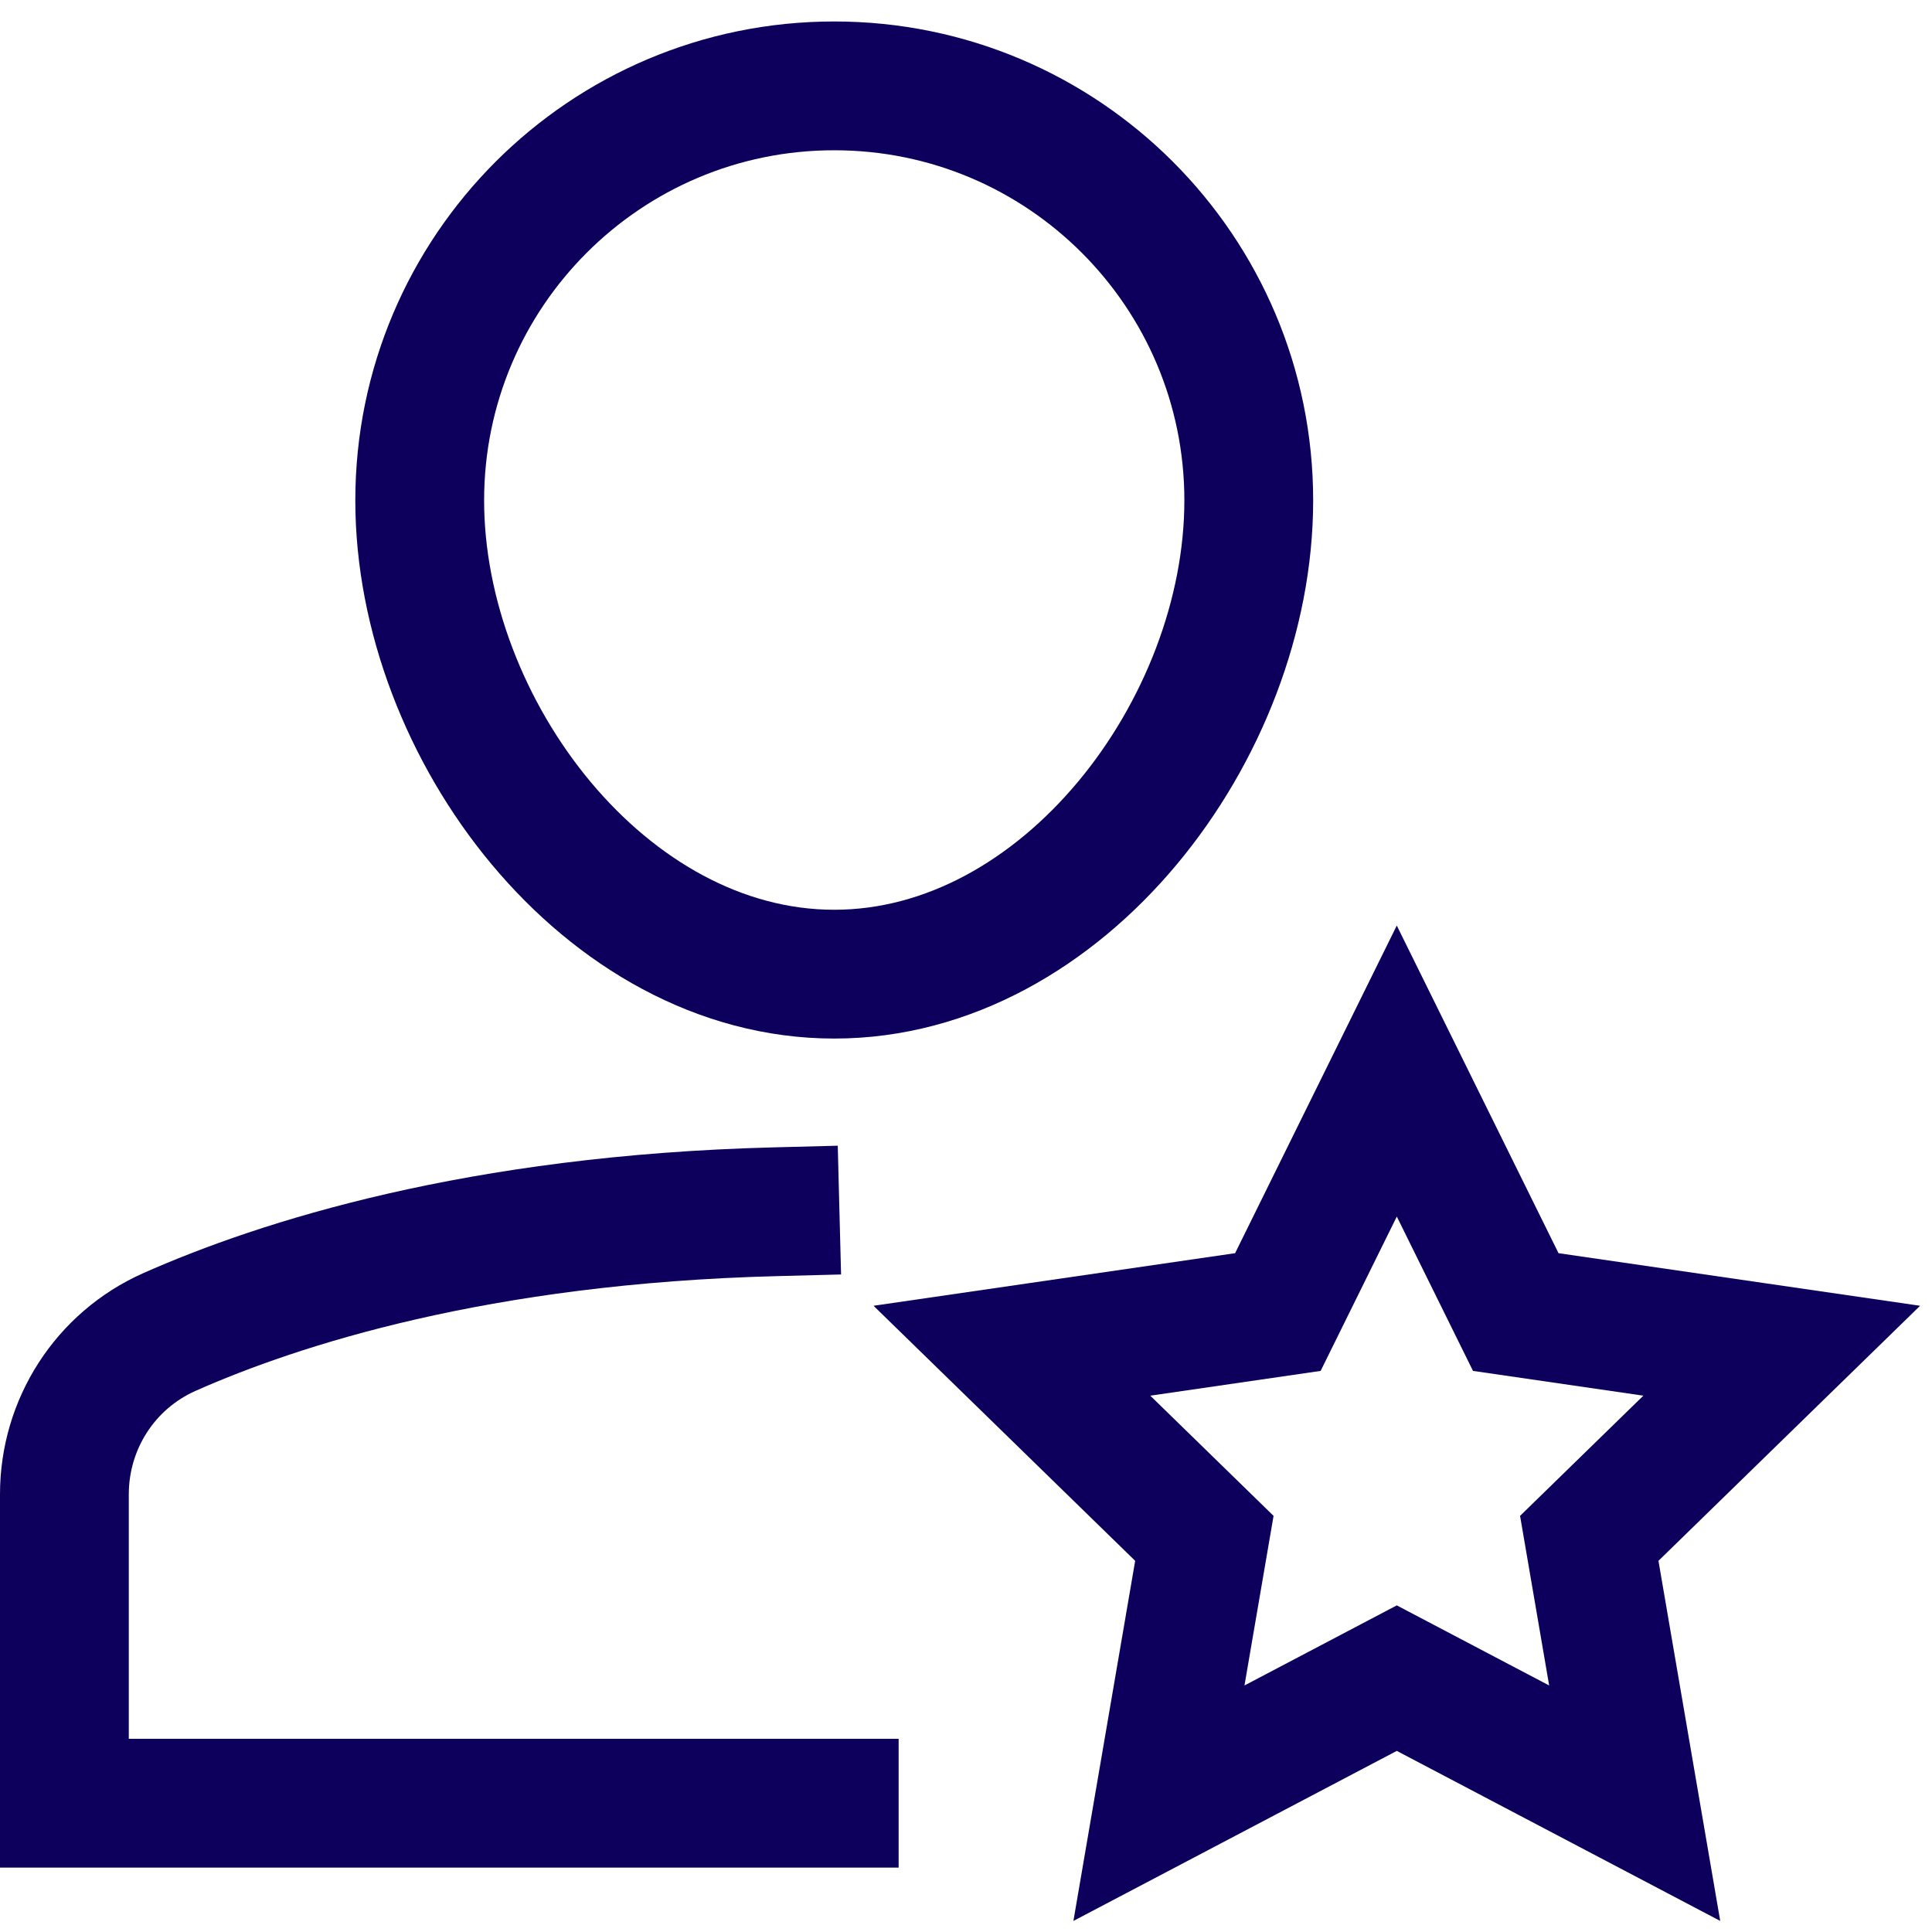
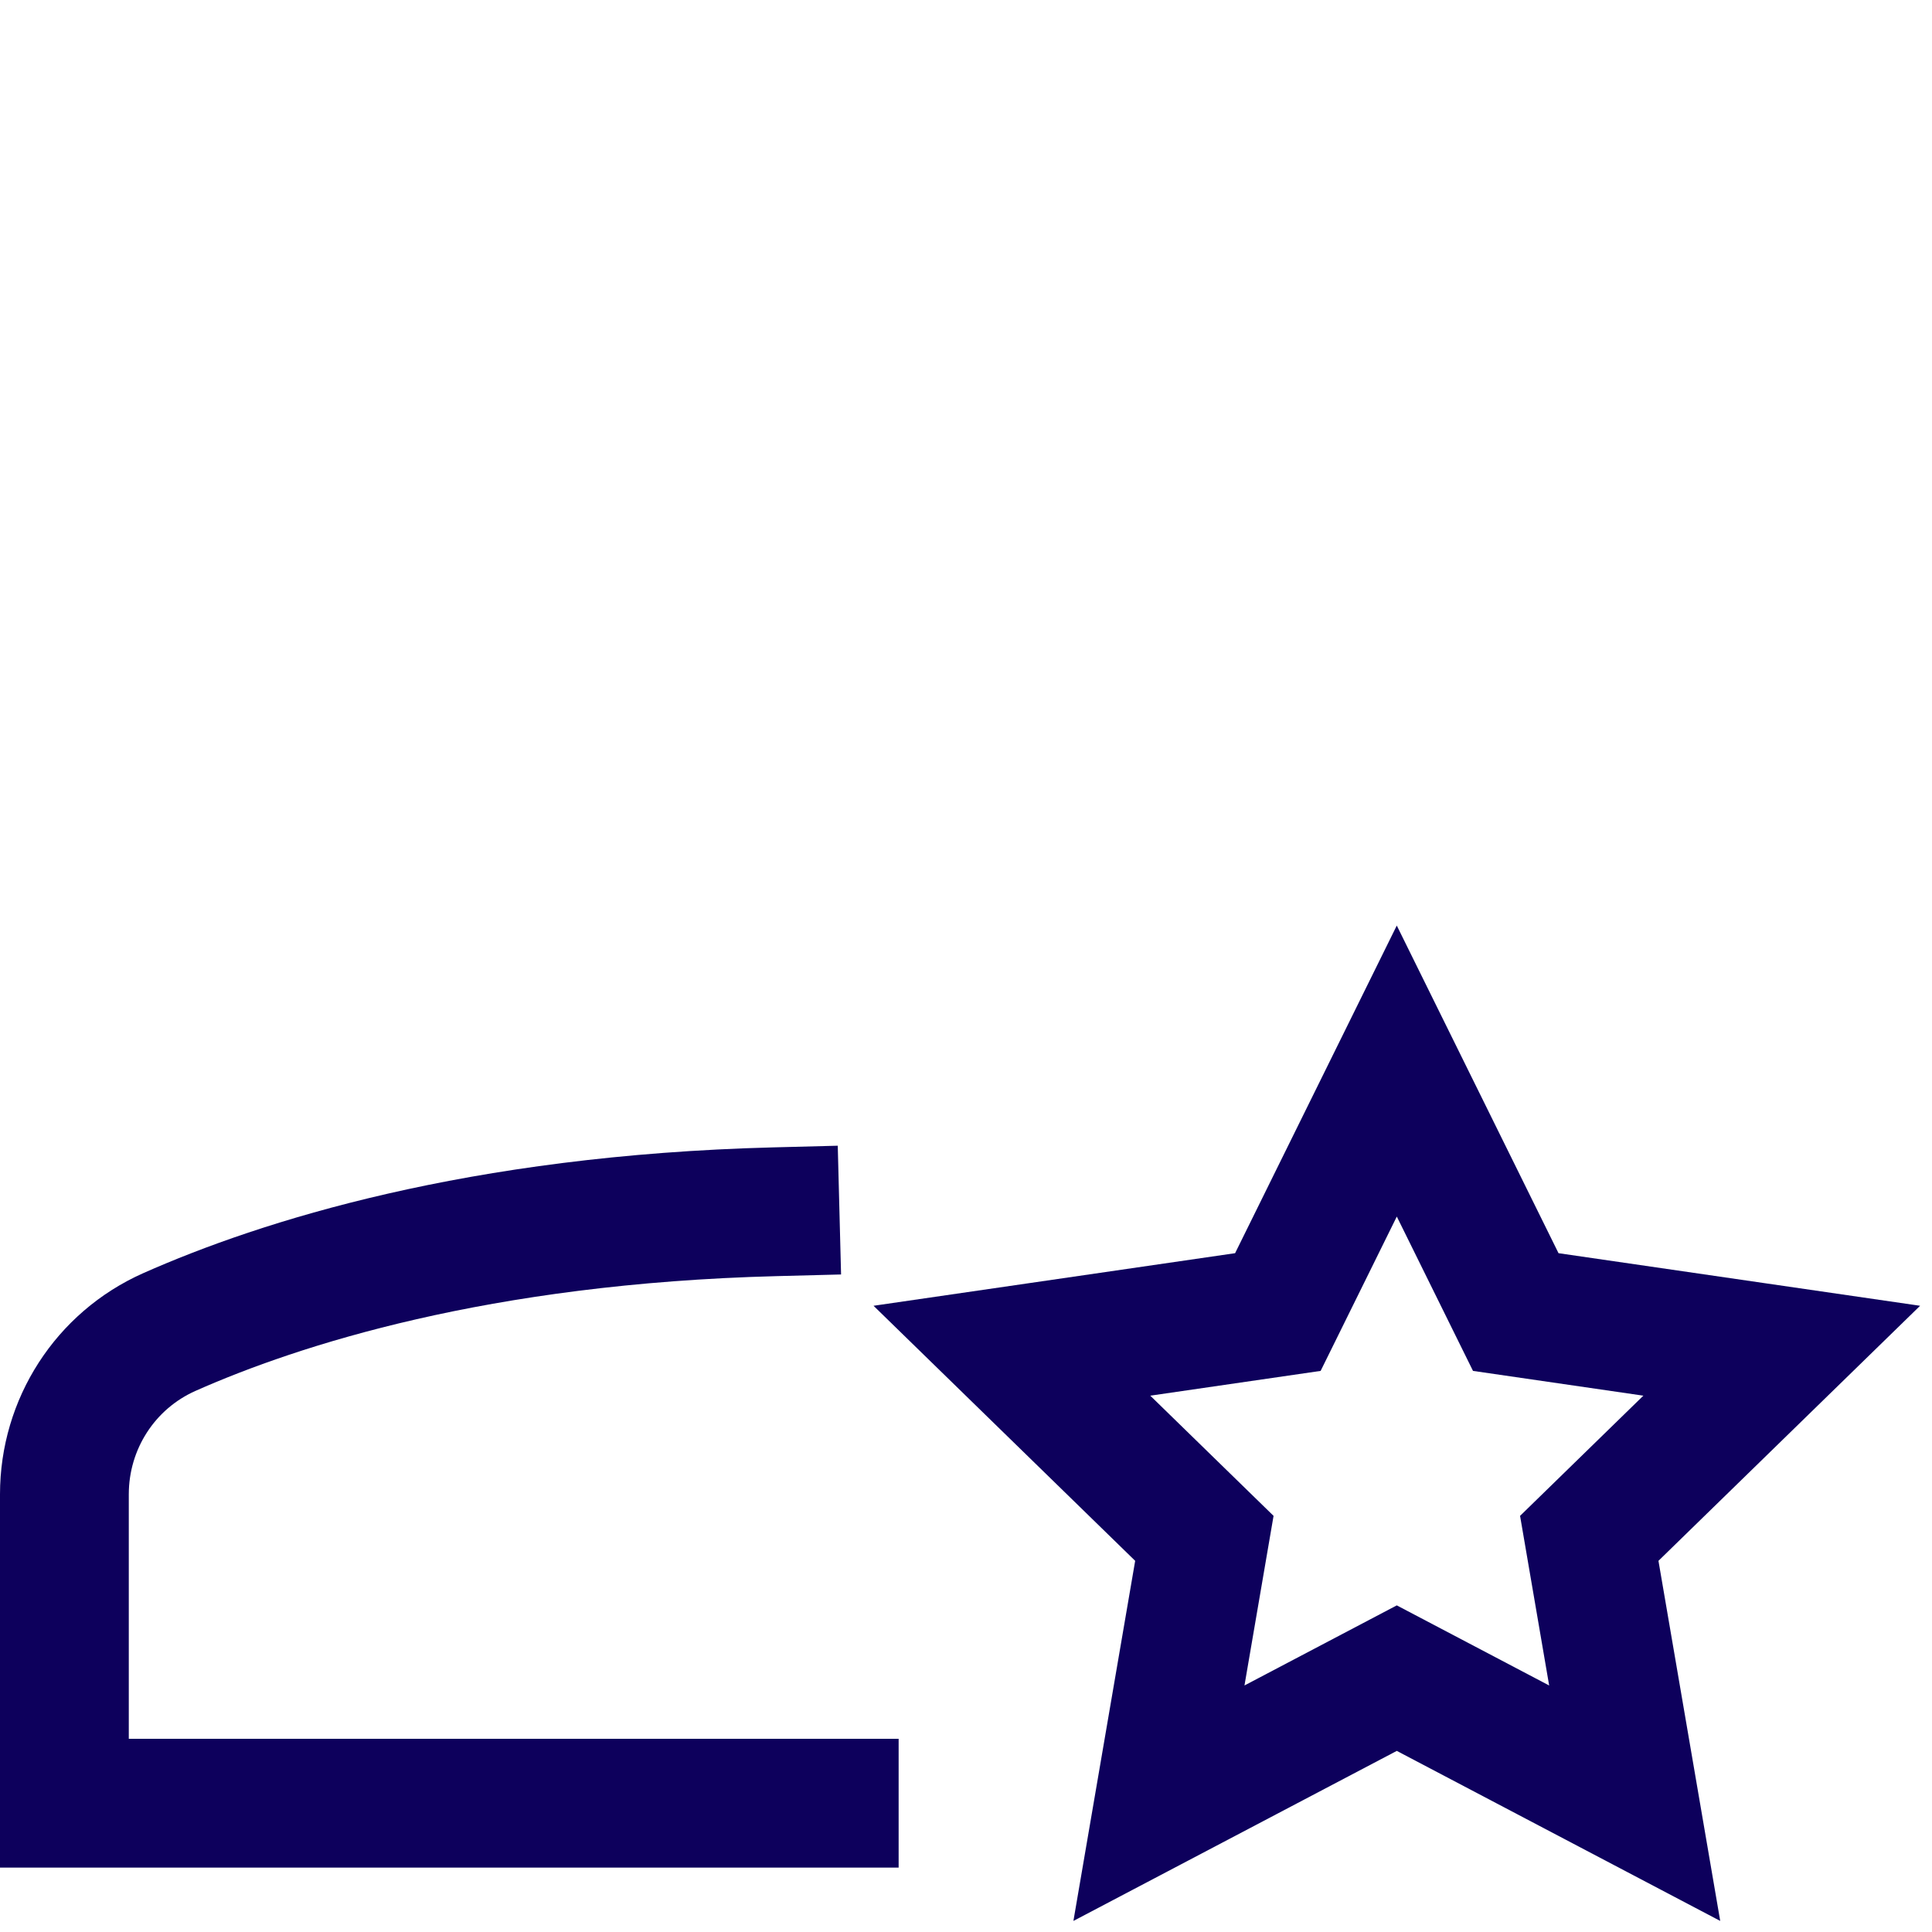
<svg xmlns="http://www.w3.org/2000/svg" width="45" height="45" viewBox="0 0 45 45" fill="none">
  <path d="M18.052 28.224C11.137 28.402 6.51 29.888 3.946 31.025C2.451 31.689 1.5 33.17 1.5 34.805V42H19.431" stroke="#0D005C" stroke-width="3" stroke-miterlimit="10" stroke-linecap="square" />
-   <path d="M9.776 11.655C9.776 6.323 14.099 2 19.431 2C24.764 2 29.086 6.323 29.086 11.655C29.086 16.988 24.764 22.69 19.431 22.69C14.099 22.69 9.776 16.988 9.776 11.655Z" stroke="#0D005C" stroke-width="3" stroke-miterlimit="10" stroke-linecap="square" />
  <path d="M32.534 24.947L35.305 30.56L41.5 31.461L37.017 35.831L38.075 42L32.534 39.087L26.994 42L28.052 35.831L23.569 31.461L29.764 30.56L32.534 24.947Z" stroke="#0D005C" stroke-width="3" stroke-miterlimit="10" stroke-linecap="square" />
</svg>